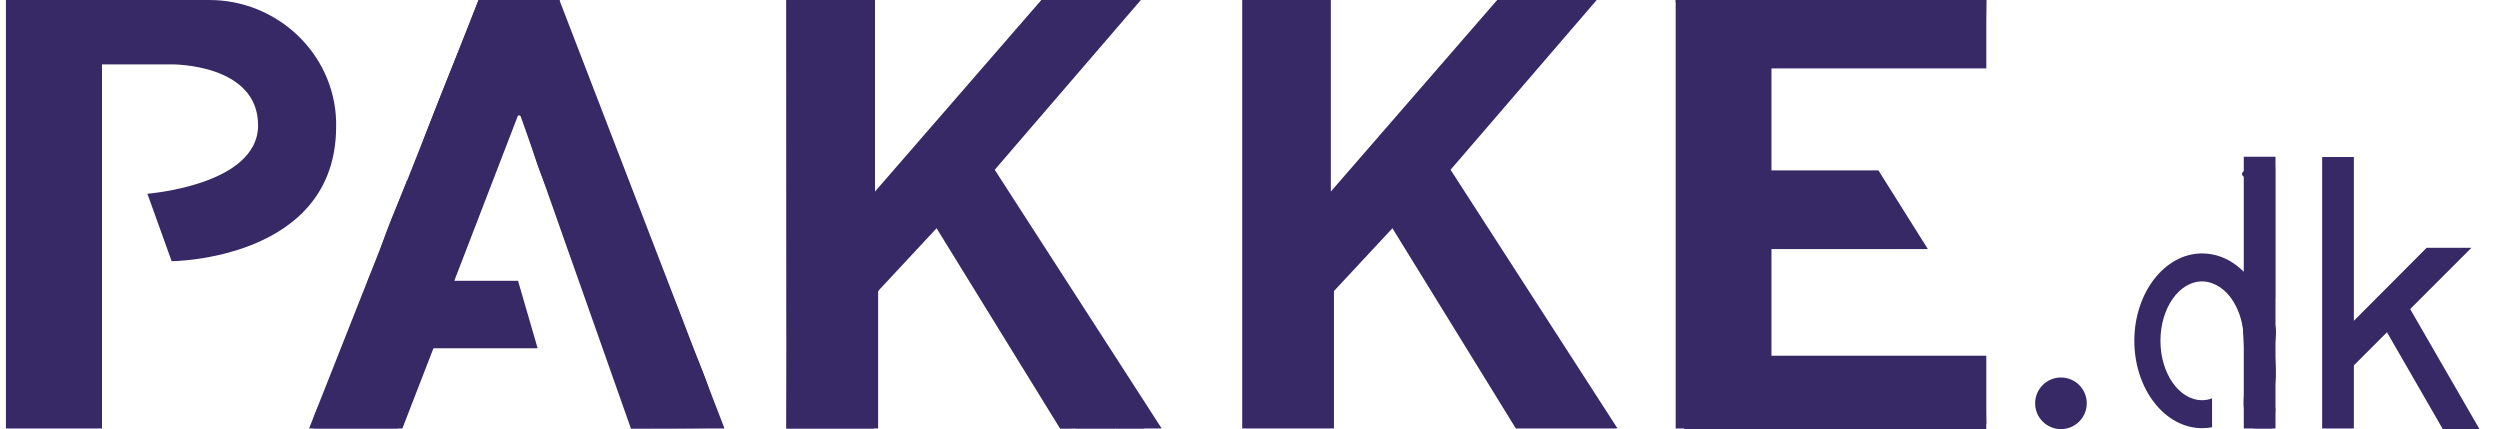
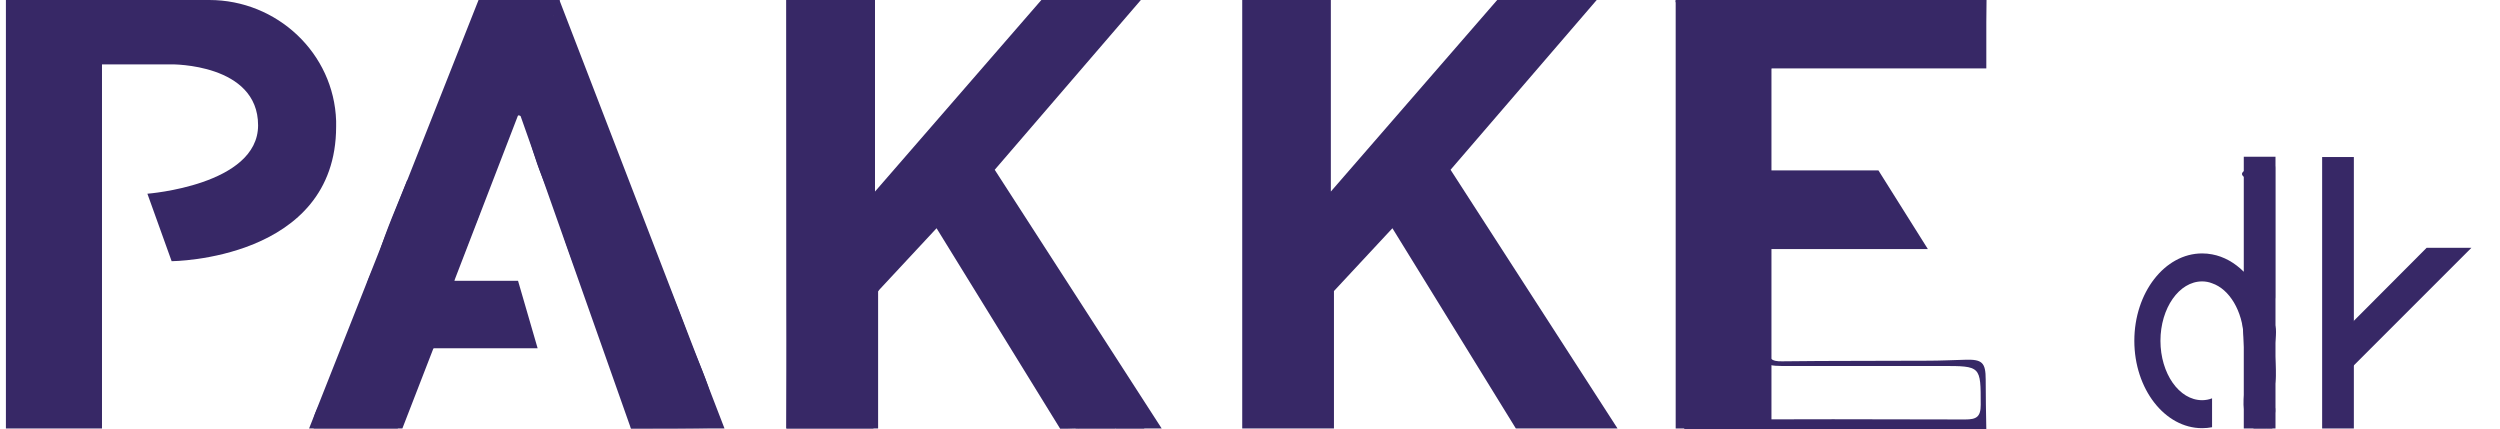
<svg xmlns="http://www.w3.org/2000/svg" fill="#372866" viewBox="0 0 804 138">
-   <path class="st0" d="m542.9 0h94c0 4.5-0.1 9 0.1 13.4 0.2 3.6-1.5 5.2-4.7 4.4-6.1-1.4-12.2 0.2-18.3 0.2-12.6-0.1-25.2-1.4-37.8-1-9.4 0.3-11.1 1.8-11.1 10.9 0 8.1 0.1 16.3 0 24.4 0 3.3 1 5.5 4.7 5.5 11.5-0.1 22.9-0.2 34.4-0.2l0.1 0.1c0.3 4.5 2.6 8.3 4.4 12.2 0.9 1.9 1.8 3.7 1.1 5.6-0.8 2.4-3.1 1.3-4.8 1.3-11.3 0.1-22.7 0.1-34 0-3.2 0-5.8 0.6-5.9 4.4-0.1 9.8-0.2 19.6 0.1 29.4 0.2 5.6 2.1 7 7.9 7h51.5c12.6 0 12.5 0 12.5 12.5 0 3.9-1.4 4.7-5 4.7-28.3-0.1-56.6-0.1-84.9 0-3.2 0-4.4-0.8-4.4-4.2 0-43.4 0-87 0.1-130.6z" />
  <path class="st0" d="m155.9 0h21c1.6 3.6 0.8 7.8 3.5 11.5 1.4 1.8 3.5 4.7 3.5 7.8 0 4.4 2.6 8 4.1 11.8 2.4 6 5.3 12.1 7.4 18.2 2.1 6.4 6.5 11.9 6.9 18.9 0.1 1.2 1.4 1.7 2.7 1.5-1 8.6 4.9 15.1 7.3 22.7 1.9 6.1 4.8 11.9 7.2 17.9 2.8 7.1 5.6 14.3 8.6 21.4 0.6 1.5 2.1 4-1.4 3.6-5.8-0.7-11.6-0.2-17.4-0.3-3.1-0.1-4.9-0.6-5.9-4.4-0.8-3.1-2.2-6.4-3.4-9.5-2-4.7-3.5-9.7-5.5-14.3-1.6-3.6-2.1-7.5-3.7-10.9-2-4.2-3.4-8.6-5-13-2.5-6.5-4-13.4-6.6-19.7-3.3-8.1-6.4-16.1-8.5-24.6-0.6-2.2-1.9-3.4-4.2-3.5-1.6-0.1-3.1 0.2-3.5 2.1-1.1 5.9-3.8 11.3-5.8 16.9-0.9 2.4-3 4.1-3.2 6.5-0.9 8.5-4.7 16-8.5 23.4-3.5 6.9-1.8 9.9 6 9.9h9.5c3 0 4.8 1.4 4.8 4.5 0 2.2 1 3.6 2.1 5.3 2.6 3.9 1.2 6.2-3.5 6.2-7.7 0-15.3 0.2-23-0.1-4.8-0.2-6.4 1.7-5.5 6.2-2.5-0.1-3.2 1.4-3.1 3.5 0.1 2.2-0.6 4.2-1.2 6.3-1.5 0.1-1.8 1.2-1.9 2.5-0.1 5.1-2.9 6.9-7.7 6.7-4.6-0.2-9.3-0.3-13.9 0.1-4.4 0.3-5.4-2-3.3-4.8 2.8-3.8 2.7-8.4 4.9-12.4 1.5-2.8 3.6-5.9 3.9-9.3 0.3-4 2.4-7.6 4.1-10.7 2.1-4 2.1-8.5 4.8-12.4 2.7-3.7 3.5-8.8 5.2-13.3s5.5-8.7 4-14.3c4.7 0 2.6-4.3 3.9-6.4 3.6-5.9 5.3-12.7 7.9-19.1 2.9-7.1 6.2-14.2 8.4-21.5 1.2-3.8 3.9-6.9 4-10.9z" />
  <path class="st0" d="m542.9 0c0 43.6 0 87.2-0.2 130.7 0 3.4 1.2 4.2 4.4 4.2 28.3-0.1 56.6-0.1 84.9 0 3.6 0 5-0.8 5-4.7 0-12.5 0.1-12.5-12.5-12.5h-51.5c-5.8 0-7.8-1.4-7.9-7-0.3-9.8-0.1-19.6-0.1-29.4 0-3.8 2.7-4.4 5.9-4.4 11.3 0 22.7 0.1 34 0 1.7 0 4 1 4.8-1.3 0.7-1.9-0.2-3.7-1.1-5.6-1.9-3.9-4.1-7.7-4.4-12.2 2.8 1.8 4.6 4.2 4.5 7.7 0 3.2 3.5 5 3.1 8.7-0.4 3.3-1.2 4.7-4.7 4.7-11.1-0.1-22.3 0.1-33.4-0.1-3.9-0.1-5.2 1.1-5.1 5.1 0.3 9.3 0.2 18.6 0 27.9-0.1 3.5 1.1 4.5 4.6 4.4 15.6-0.2 31.3-0.1 46.9-0.2 3.9 0 7.8-0.2 11.8-0.3 5.6-0.2 6.7 0.9 6.7 6.4 0 5.3 0.1 10.6 0.2 15.9h-97c-2.9-3.5-1.9-7.6-1.9-11.6 0-39.6 0-79.3 0.1-118.9 0-2.5-0.4-4.9-1.2-7.3 1.4-0.2 2.7-0.2 4.1-0.2z" />
  <path class="st0" d="m202.9 137.8c0.3-5.8-3.4-10.4-5-15.7-1.4-4.6-3.2-9.1-4.8-13.7-2.3-6.4-4.7-12.7-7-19-1.8-5-3.8-9.8-5.3-15-1.8-6-4.2-12-6.6-17.9-2.1-5.1-3.5-10.4-5-15.7-0.5-1.6-0.5-3.6-2.6-3.7-2.7-0.1-1.5 2.3-2 3.7-2.3 6.3-4.4 12.8-7.3 18.8-1.9 4-2.5 8.3-4.3 12.3-1.9 4.3-3.3 9.1-5.4 13.5-2.6 5.6-2.3 6.7 3.7 6.7h11c1.9 0 4.3 0.4 4.5 2.3 0.4 4.1 3.1 7.2 3.8 11 0.9 5.5 0.3 6.1-5.2 6.1-6.5 0-13 0.1-19.5 0-4 0-8.2-0.8-9.8 4.4-0.9-4.5 0.7-6.4 5.5-6.2 7.6 0.3 15.3 0.1 23 0.1 4.7 0 6-2.3 3.5-6.2-1.1-1.7-2.2-3.2-2.1-5.3 0-3-1.8-4.5-4.8-4.5h-9.5c-7.8 0-9.5-2.9-6-9.9 3.8-7.4 7.6-14.9 8.5-23.4 0.3-2.5 2.4-4.1 3.2-6.5 2-5.6 4.7-11 5.8-16.9 0.3-1.8 1.9-2.1 3.5-2.1 2.3 0.1 3.6 1.3 4.2 3.5 2.1 8.4 5.2 16.5 8.5 24.6 2.6 6.3 4.1 13.2 6.6 19.7 1.6 4.3 3 8.7 5 13 1.6 3.4 2.1 7.3 3.7 10.9 2 4.7 3.5 9.6 5.5 14.3 1.3 3.1 2.6 6.3 3.4 9.5 0.9 3.8 2.8 4.3 5.9 4.4 5.8 0.1 11.6-0.4 17.4 0.3 3.5 0.4 2-2.1 1.4-3.6-3-7.1-5.8-14.2-8.6-21.4-2.4-5.9-5.3-11.8-7.2-17.9-2.4-7.6-8.3-14-7.3-22.7 2.4 2.3 2.9 5.7 4.1 8.5 4 9.7 8.2 19.2 11.7 29 2.3 6.5 5.5 12.7 7.4 19.3 1.1 3.7 2.4 7.3 2.7 11.2-9.5 0.2-18.9 0.2-28.2 0.2z" />
  <path class="st0" d="m604.1 57.6c-11.5 0.1-22.9 0.2-34.4 0.2-3.7 0-4.8-2.2-4.7-5.5 0.1-8.1 0-16.3 0-24.4 0-9.1 1.8-10.6 11.1-10.9 12.6-0.4 25.2 0.9 37.8 1 6.1 0 12.1-1.6 18.3-0.2 3.2 0.8 4.9-0.9 4.7-4.4-0.2-4.5-0.1-9-0.1-13.4h2c-0.1 4.6-0.1 9.3-0.2 13.9-0.1 6-1 6.9-7 6.9-19.1 0-38.2 0.1-57.3-0.1-4.3 0-5.9 1.2-5.8 5.7 0.3 8.5 0.2 16.9 0 25.4-0.1 3.3 1 4.4 4.3 4.3 8.8-0.1 17.6-0.1 26.4 0 1.7 0.1 3.9-0.8 4.9 1.5z" />
  <path class="st0" d="m283.1 92.1c-1.1 2.1-1.5 4.2-1.5 6.6 0.1 9.3 0 18.5 0.1 27.8 0.1 3.8-0.4 7.5-0.8 11.3h-28c0.1-12.8 0.2-25.5 0.1-38.3 0-33.2-0.1-66.3-0.1-99.5h2c0 43.6 0 87.1-0.1 130.7 0 3.3 1.1 4.3 4.3 4.3 5.3-0.1 10.6-0.6 15.9 0.4 2.8 0.5 3.9-1.5 3.9-3.9 0-10.6-0.1-21.3-0.2-31.9 0-3.4 0.3-6.6 4.4-7.5z" />
  <path class="st0" d="m5.9 134.9c-1.3 0.2-2.2-0.6-3.2-1.1 0-1 0-2 0.1-3 1.1-0.7 1.1-1.3 0-2 0-42.1-0.1-84.2-0.1-126.3 0-0.8 0.2-1.6 0.3-2.5h3c-0.1 45-0.1 89.9-0.1 134.9z" />
  <path class="st0" d="m131.8 125.7c1 4.8-2.1 8.2-3.9 12.1h-27c-0.8-3.3 1-6.1 2.4-8.8 3.1-6.2 4.8-12.9 7.6-19.2 2.6-5.9 5.4-11.9 7-18.2 0.9-3.4 2.8-6.2 3.8-9.5 2.5-8.2 6-16 9.2-24 0.1-0.2 0.6-0.3 0.9-0.4 1.6 5.5-2.3 9.7-4 14.3-1.7 4.4-2.5 9.5-5.2 13.3-2.8 3.8-2.7 8.4-4.8 12.4-1.6 3.1-3.8 6.7-4.1 10.7-0.3 3.4-2.4 6.4-3.9 9.3-2.1 4-2.1 8.6-4.9 12.4-2.1 2.9-1.1 5.2 3.3 4.8 4.6-0.3 9.3-0.2 13.9-0.1 4.8 0.2 7.7-1.6 7.7-6.7 0.2-1.2 0.5-2.2 2-2.4z" />
  <path class="st0" d="m205.1 69.7c-1.3 0.2-2.7-0.3-2.7-1.5-0.4-7-4.8-12.6-6.9-18.9-2-6.1-4.9-12.1-7.4-18.2-1.5-3.8-4.1-7.4-4.1-11.8 0-3.1-2.1-6-3.5-7.8-2.8-3.7-1.9-7.9-3.5-11.5h3c-1.8 5.5 2.3 9.6 3.8 14.2 2.5 7.3 6.4 14.1 7.9 21.7 0.5 2.7 2.4 4.6 3.4 6.9 2.8 6.1 3.7 12.9 7.8 18.5 1.7 2.4 0.1 5.9 2.2 8.4z" />
  <path class="st0" d="m724.8 137.8c-4-3.5-3.3-8.2-3-12.8 0.6-10-0.9-19.9-0.8-29.8 0-2.6-2.2-4.1-2-6.5 4.8 1.3 3.1 5.5 4 8.6 3 11 1.7 22.2 1.2 33.4-0.1 1.7-0.6 3 1.6 3.2 1.7 0.1 3.9 0.6 4-2.2 0-1-0.1-2 0.7-2.8 2 2.2 1.2 4.5 0.2 6.7-1.2 0.3-2.2 0.7-1.9 2.2h-4z" />
-   <path class="st0" d="m155.9 0c-0.1 4-2.8 7.1-3.9 10.8-2.3 7.3-5.5 14.4-8.4 21.5-2.6 6.4-4.3 13.2-7.9 19.1-1.3 2.1 0.8 6.4-3.9 6.4 6.3-19.7 14.9-38.5 22.1-57.8h2z" />
  <path class="st0" d="m347.9 135h9.9c0.3 0.9 0.7 1.9 1 2.8h-12c0.4-0.9 0.8-1.9 1.1-2.8z" />
  <path class="st0" d="m358.9 137.8c-0.3-0.9-0.7-1.9-1-2.8 2.1-0.1 4.2-0.1 6.4-0.2 2.1-0.1 3.5 0.7 3.7 3h-9.1z" />
  <path class="st0" d="m340.9 137.8c0.7-2.7-1.1-4.6-2.2-6.8 3.7-0.1 3.4 5.4 7.2 5.1v1.6c-1.7 0.1-3.3 0.1-5 0.1z" />
  <path class="st0" d="m345.9 137.8v-1.6c0.3-1 1-1.3 2-1.2-0.3 0.9-0.7 1.9-1 2.8h-1z" />
  <path class="st0" d="m728.8 137.8c-0.3-1.5 0.7-2 1.9-2.2 0 0.7 0.1 1.5 0.1 2.2h-2z" />
  <path class="st0" d="m730.6 97.8c-1.3-1.8-0.7-3.9-0.7-5.8 0-13.4 0.2-26.9 0.3-40.3 1.7 0.6 1.5 2 1.5 3.3v39.8c0 1.1 0.1 2.3-1.1 3z" />
  <path class="st0" d="m730.6 126.8c-1.2-8-1.2-16 0-23.9 2.2 2.4 1.1 5.4 1 8-0.3 5.3 1.4 10.7-1 15.9z" />
  <path class="st0" d="m721.7 55c1.1 0.6 1.1 1.3 0 1.9-0.9-0.6-0.9-1.3 0-1.9z" />
  <path class="st0" d="m320.6 101c-5.4-2.4-5.6-8.4-8.8-12.4-2.6-3.3-5.1-7.1-6.1-11.4 0.9-0.2 1.9-0.1 2.2 0.6 3.3 7.8 9.3 14 12.6 21.8 0.2 0.4 0.1 1 0.1 1.4z" />
  <path class="st0" d="m338.7 131c-4.3-4.2-6.9-9.4-9-14.9 0.9-0.1 2-0.1 2.2 0.7 1.3 4.2 4.2 7.3 6.5 10.9 0.6 0.7 0.2 2.1 0.3 3.3z" />
  <path class="st0" d="m325.8 109c-4.4-0.9-3.3-5.3-5.1-7.9 4.6 0.7 3.2 5.4 5.1 7.9z" />
  <path class="st0" d="m329.7 116c-2.1-1.6-4-3.3-3.6-6.3 3.2 1 4 3.3 3.6 6.3z" />
  <path class="st0" d="m136.1 116c-0.6 2-1.5 3.8-1.5 6 0 1.7-0.3 3.7-2.8 3.7 0.5-2.1 1.3-4 1.2-6.3-0.1-2 0.6-3.5 3.1-3.4z" />
  <path class="st0" d="m2.7 128.8c1.1 0.7 1.1 1.3 0 2-0.8-0.7-0.8-1.3 0-2z" />
  <polygon class="st0" points="179.9 0 233 137.8 202.9 137.8 166.6 35" />
  <polygon class="st0" points="166.6 37.1 146.1 90.3 166.6 90.3 172.9 112 139.4 112 129.4 137.8 99.4 137.8 153.9 0 179.9 0" />
  <polygon class="st0" points="279.9 0 281.4 0 281.4 61.6 334.9 0 366.9 0 319.9 54.6 373.6 137.8 340.9 137.8 301.2 73.4 282.4 93.6 282.4 137.8 252.9 137.8 252.9 0" />
  <polygon class="st0" points="426.5 0 428 0 428 61.6 481.5 0 513.5 0 466.5 54.6 520.2 137.8 487.5 137.8 447.8 73.4 429 93.6 429 137.8 399.5 137.8 399.5 0" />
  <polygon class="st0" points="538.9 0 538.9 137.8 569.7 137.8 569.7 0 549.3 0" />
  <polygon class="st0" points="1.9 0 1.9 137.8 32.8 137.8 32.8 0 12.4 0" />
  <rect class="st0" x="562.8" width="76" height="22" />
-   <rect class="st0" x="562.8" y="114.4" width="76" height="22" />
  <polygon class="st0" points="604.1 54.8 620 80.1 562.8 80.1 562.8 54.8" />
  <path class="st0" d="m22.4 0h44.9c21.8 0 40.1 17.1 40.8 38.9v1.8c0 43-52.9 43.3-52.9 43.3l-7.8-21.7s35.6-2.7 35.6-22c0-19.9-27.8-19.6-27.8-19.6h-28.6l-4.2-20.7z" />
  <rect class="st0" x="746.8" y="50.5" width="10.2" height="87.3" />
  <polygon class="st0" points="794.8 79.7 755.3 119.2 748.1 112.1 780.4 79.7" />
-   <polygon class="st0" points="797.4 138 785.6 138 762.9 98.6 771.7 93.5" />
  <path class="st0" d="m721.6 110.8v21.1-21.2 0.1z" />
  <path class="st0" d="m731.8 50.5v87.3h-10.2v-27.2-1-1-0.2c-0.4-8.4-4.6-15.4-10.2-17.3-1-0.4-2.1-0.6-3.2-0.6-7.4 0-13.4 8.6-13.4 19.1s6 19.1 13.4 19.1c1.1 0 2.2-0.2 3.2-0.6v9.3c-1.1 0.2-2.1 0.3-3.2 0.3-12 0-21.8-12.6-21.8-28.1s9.8-28.1 21.8-28.1c1.1 0 2.2 0.1 3.2 0.3 3.8 0.7 7.3 2.7 10.2 5.6v-37h10.2z" />
-   <circle class="st0" cx="662.8" cy="129.7" r="8.3" />
</svg>